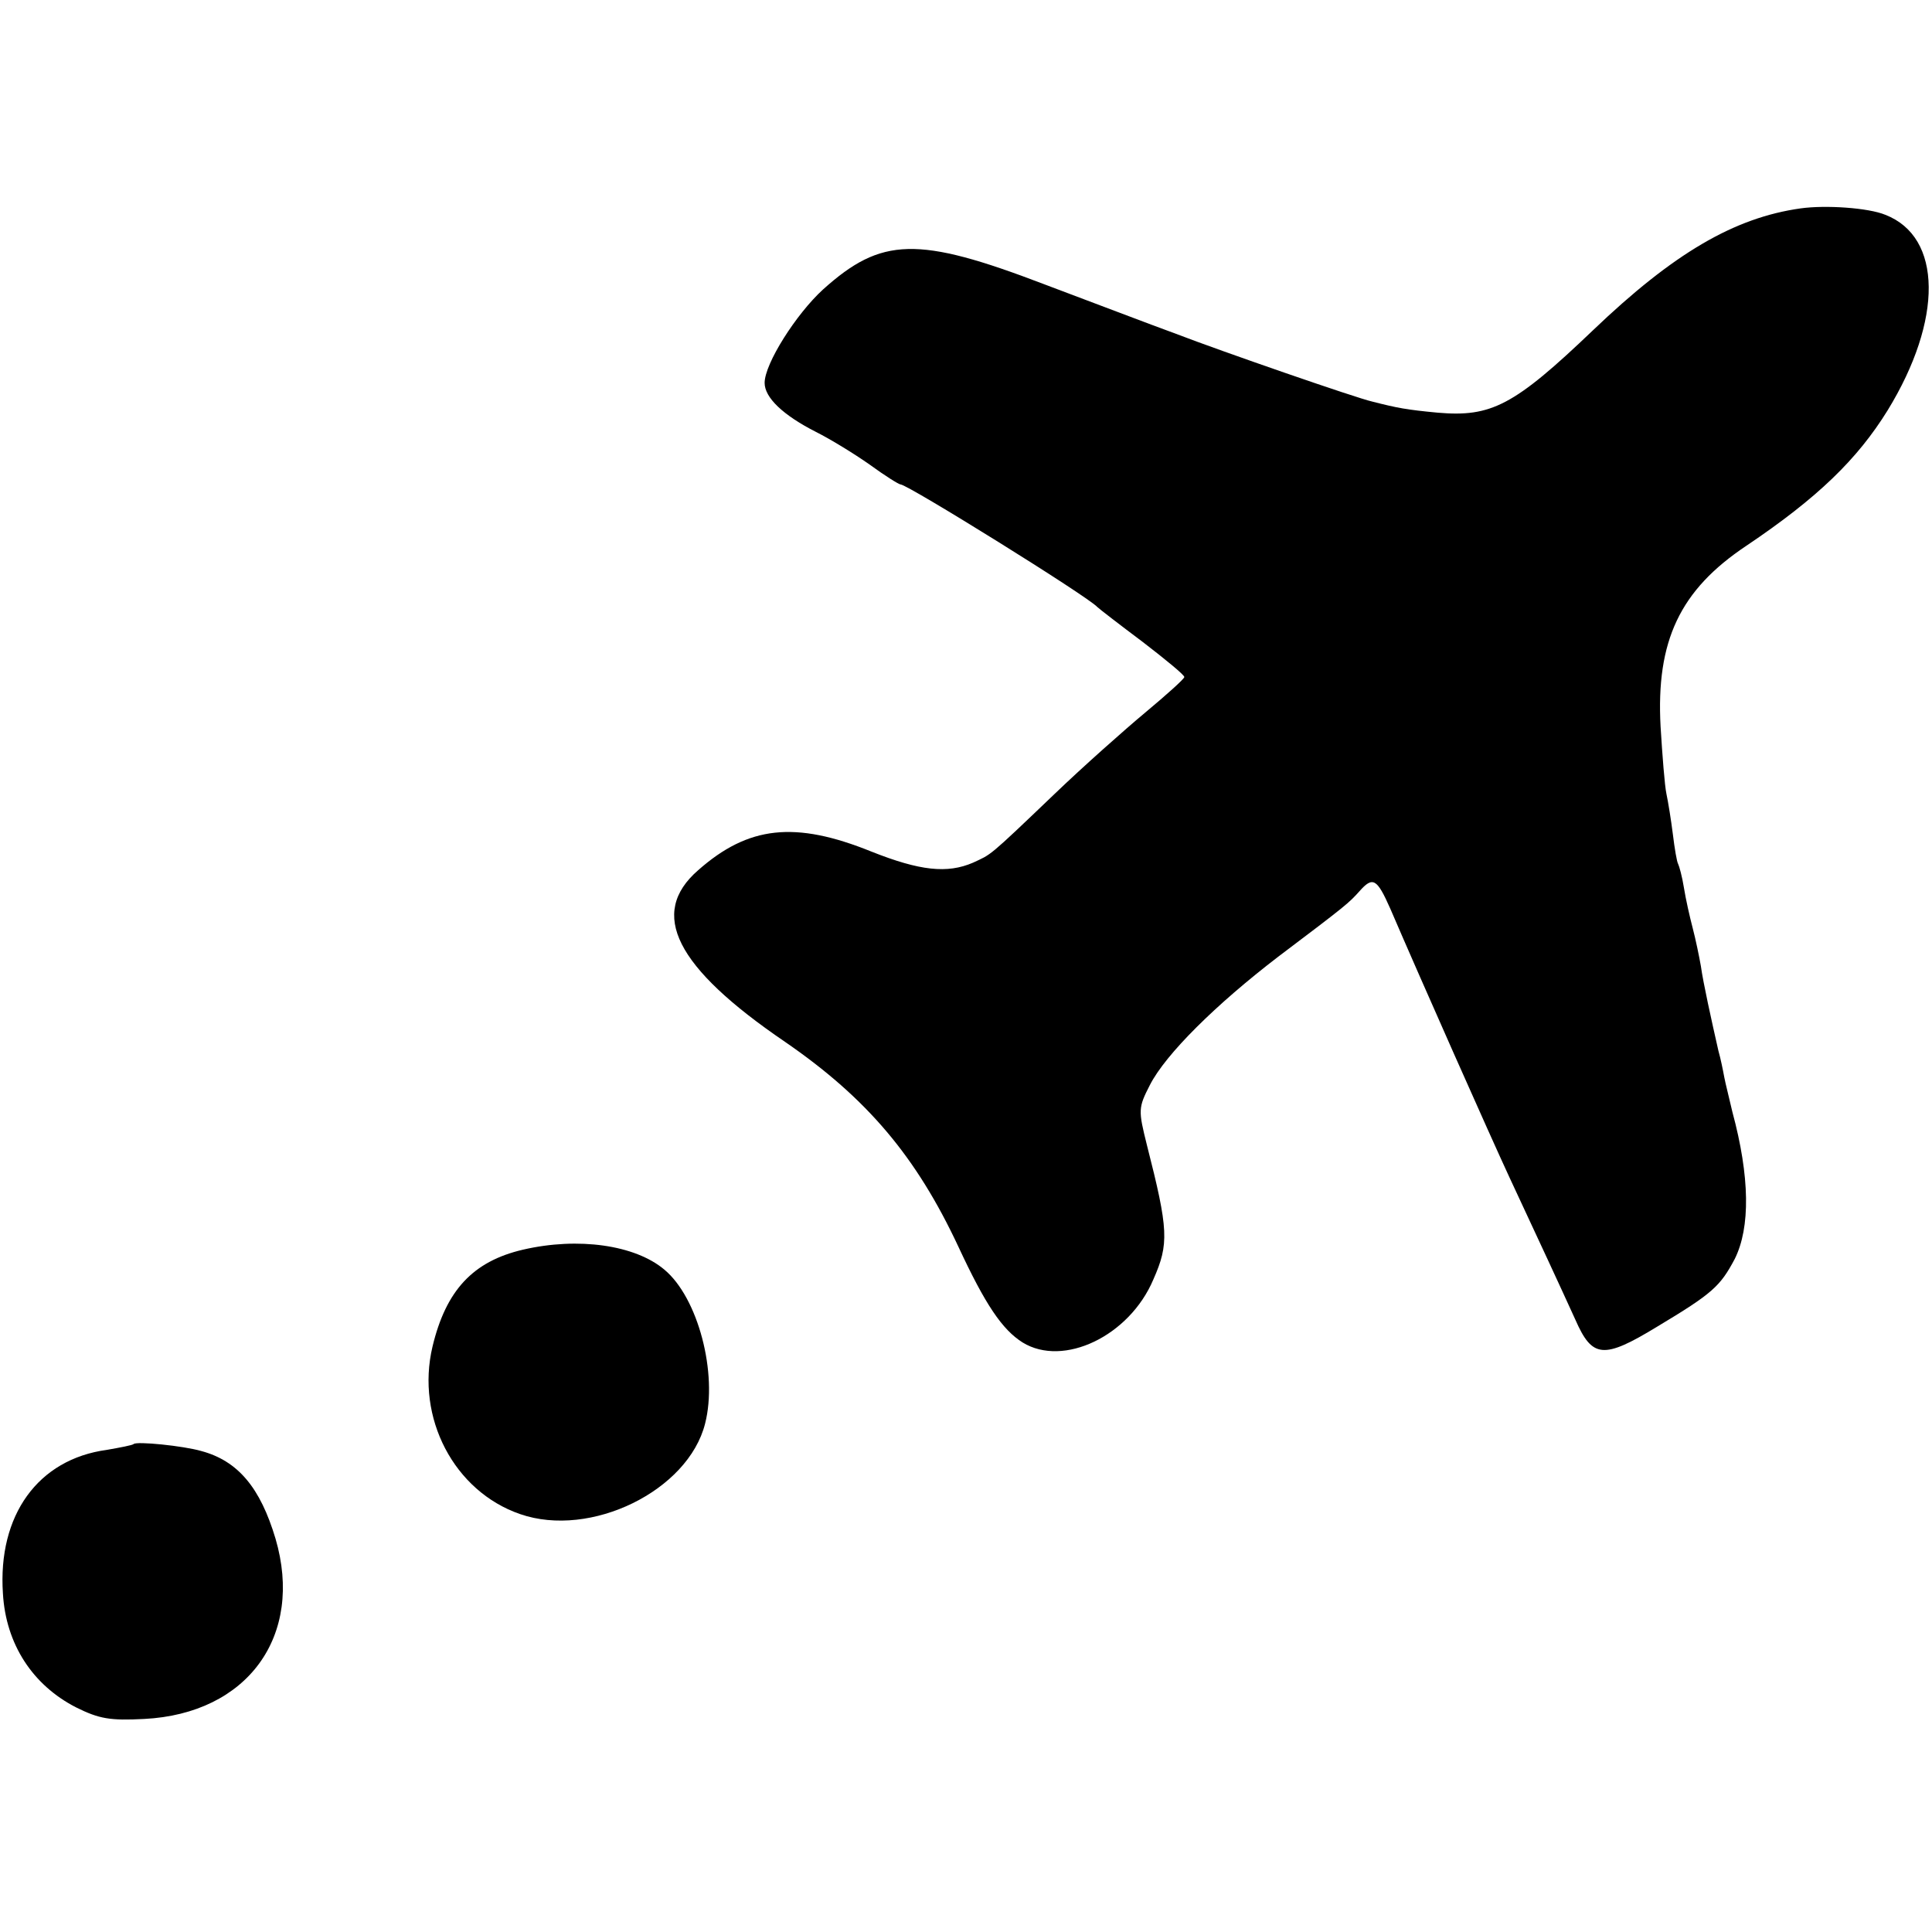
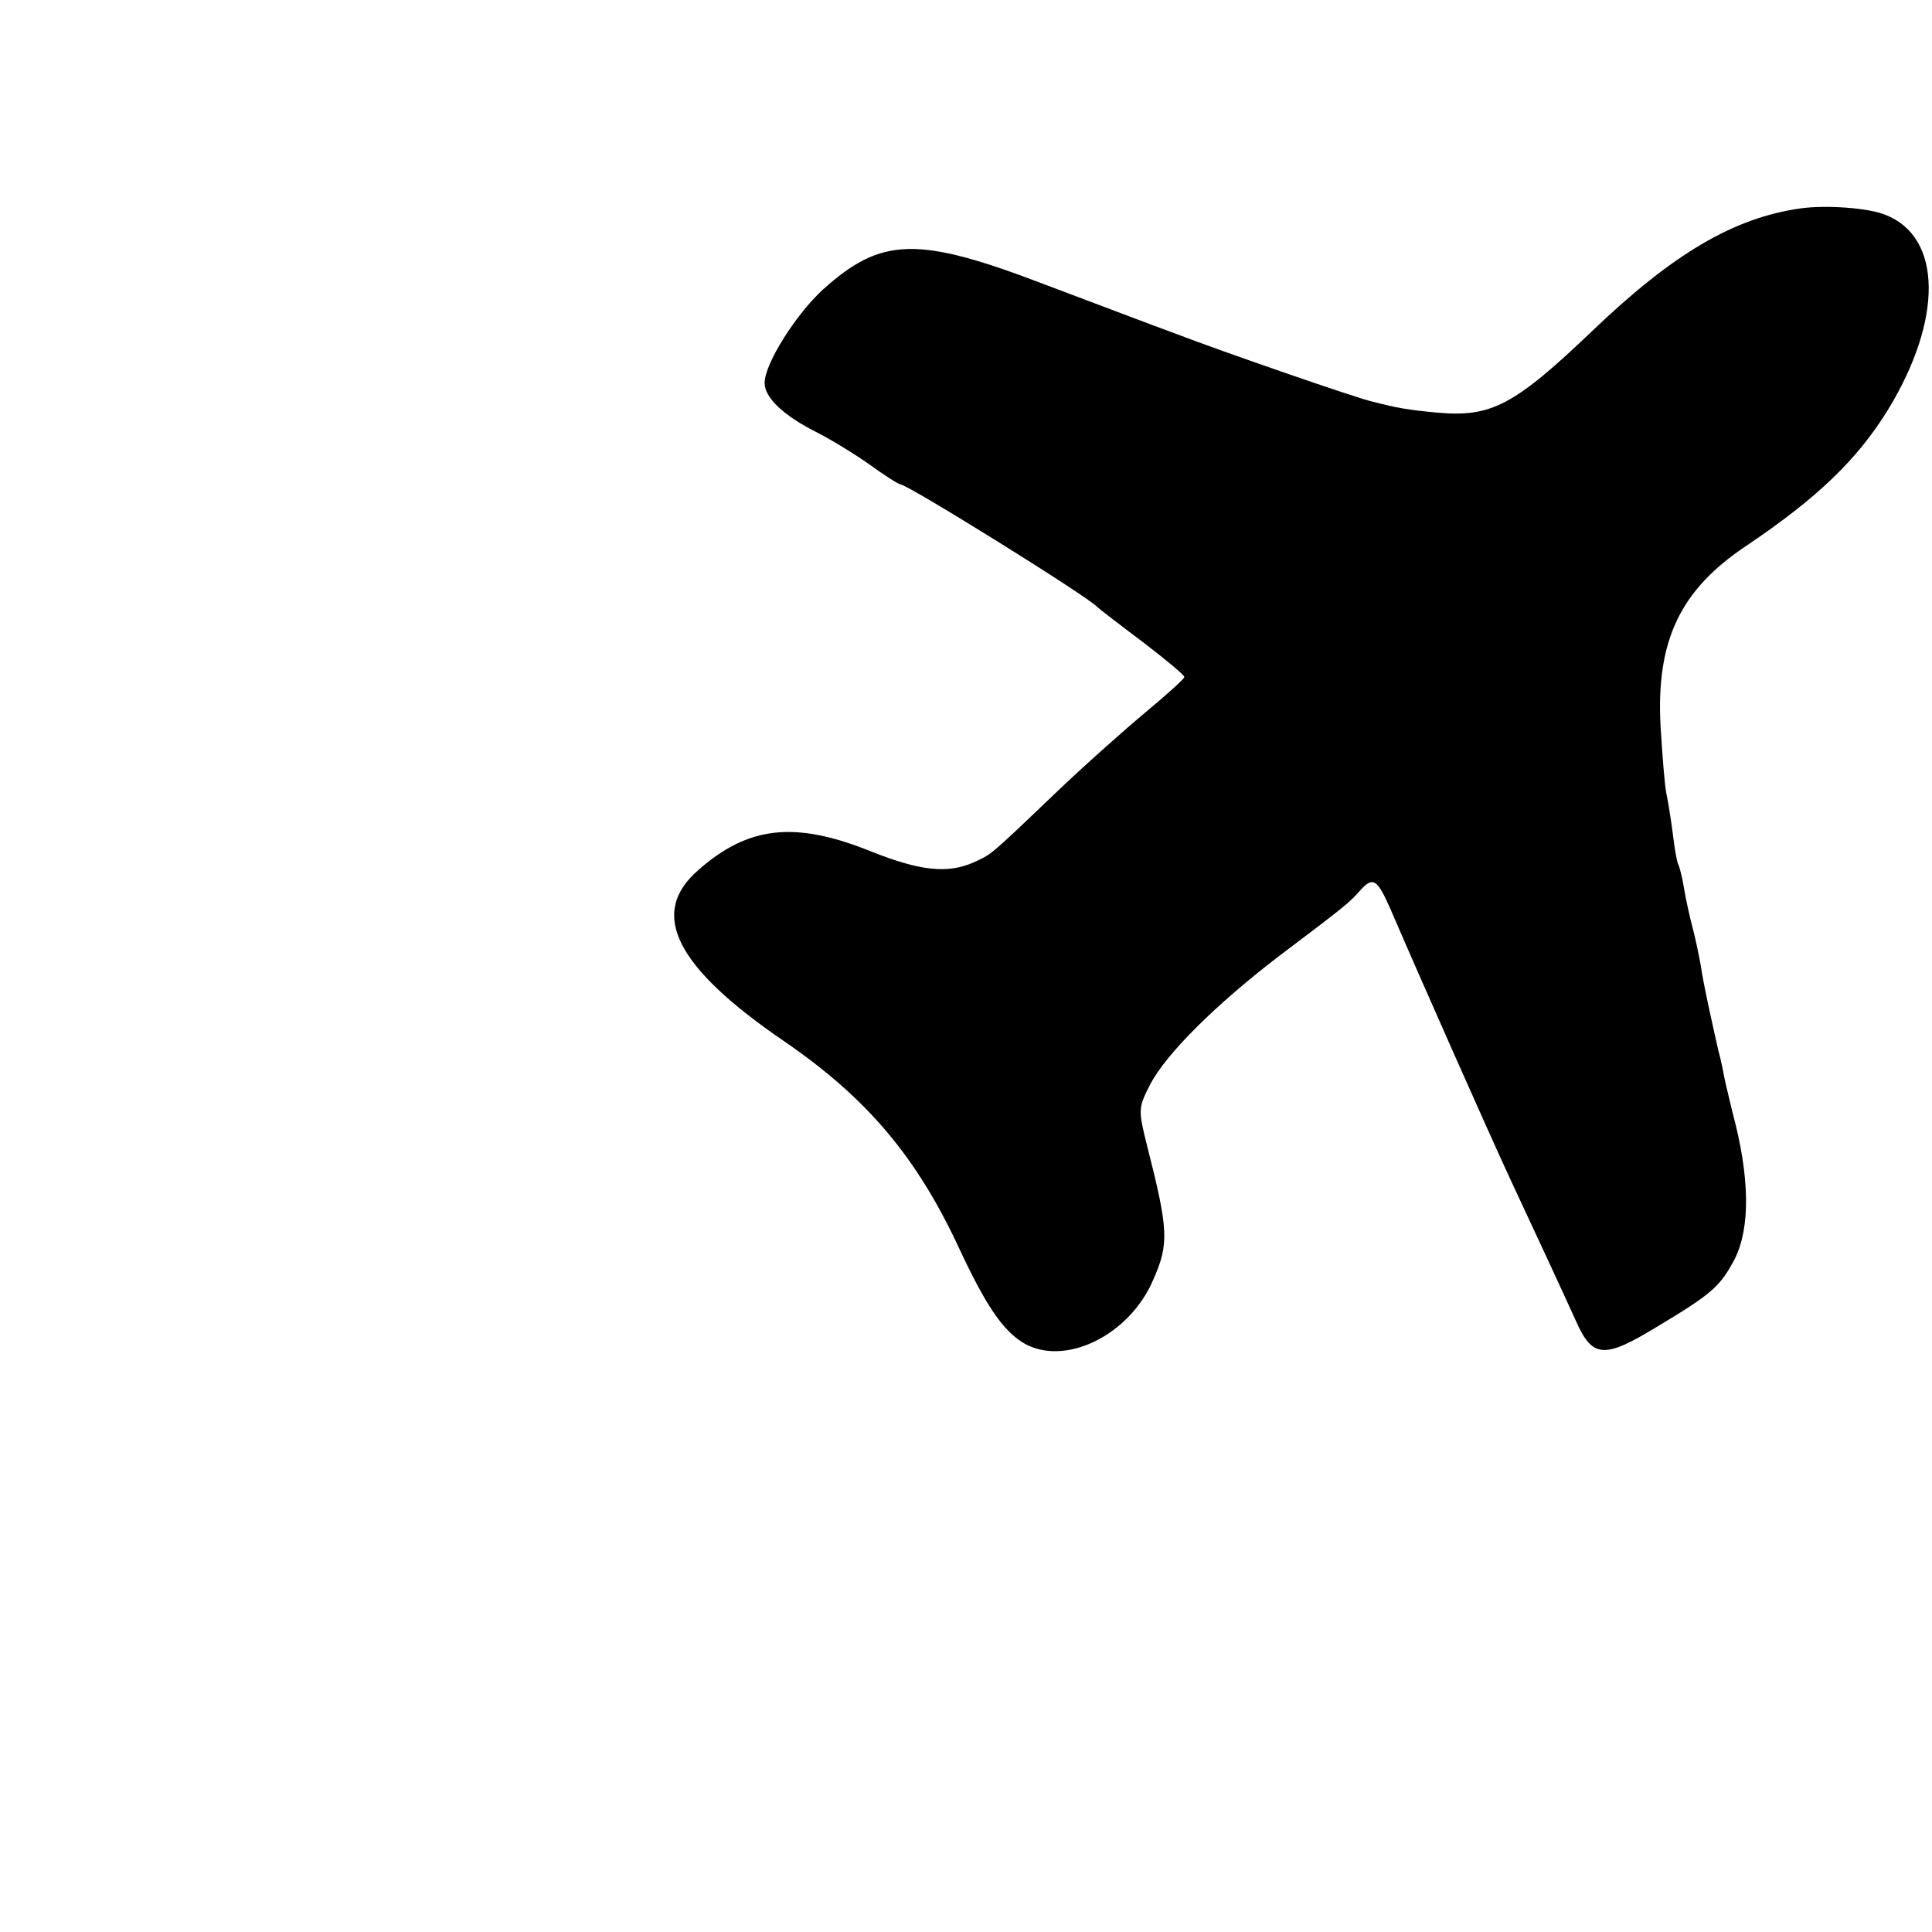
<svg xmlns="http://www.w3.org/2000/svg" version="1.0" width="331pt" height="331pt" viewBox="0 0 331 331" preserveAspectRatio="xMidYMid meet">
  <g transform="translate(0,331) scale(0.1,-0.1)" fill="#000000" stroke="none">
    <path d="M3085 2953 c-114 -16 -218 -77 -356 -209 -135 -129 -174 -149 -266 -141 -53 5 -69 8 -112 19 -27 6 -258 86 -336 116 -44 16 -146 55 -226 85 -217 83 -279 81 -379 -9 -46 -42 -100 -127 -100 -160 0 -25 31 -55 88 -84 24 -12 65 -37 92 -56 26 -19 50 -34 53 -34 12 0 321 -192 337 -210 3 -3 38 -30 78 -60 39 -30 72 -57 71 -60 0 -3 -30 -30 -66 -60 -36 -30 -107 -93 -156 -140 -116 -111 -108 -103 -140 -118 -44 -19 -91 -14 -174 19 -131 53 -211 44 -297 -32 -85 -74 -39 -166 149 -294 141 -97 225 -197 297 -351 46 -99 75 -142 110 -164 70 -43 183 11 224 108 27 61 26 85 -11 230 -15 60 -15 64 5 103 27 53 113 138 220 220 118 89 121 92 139 112 23 26 30 22 53 -30 52 -121 171 -389 204 -460 49 -105 88 -189 113 -244 29 -66 48 -68 140 -12 95 57 108 69 133 116 27 54 26 141 -4 252 -5 22 -12 49 -14 60 -2 11 -6 31 -10 45 -12 53 -26 116 -30 145 -3 17 -9 46 -14 65 -5 19 -12 50 -15 69 -3 19 -8 37 -10 41 -2 3 -6 26 -9 51 -3 24 -8 55 -11 69 -3 14 -7 66 -10 115 -8 147 33 234 147 310 122 82 190 148 242 232 95 155 94 297 -4 335 -29 12 -102 17 -145 11z" />
-     <path d="M896 1169 c-86 -20 -132 -70 -155 -166 -29 -122 37 -248 150 -287 121 -42 288 40 317 155 22 86 -12 216 -70 264 -50 42 -147 56 -242 34z" />
-     <path d="M229 836 c-2 -2 -23 -6 -46 -10 -118 -16 -187 -112 -178 -246 5 -87 51 -157 125 -195 40 -20 59 -23 117 -20 177 9 274 142 225 309 -26 87 -64 133 -127 150 -31 9 -111 17 -116 12z" />
  </g>
</svg>